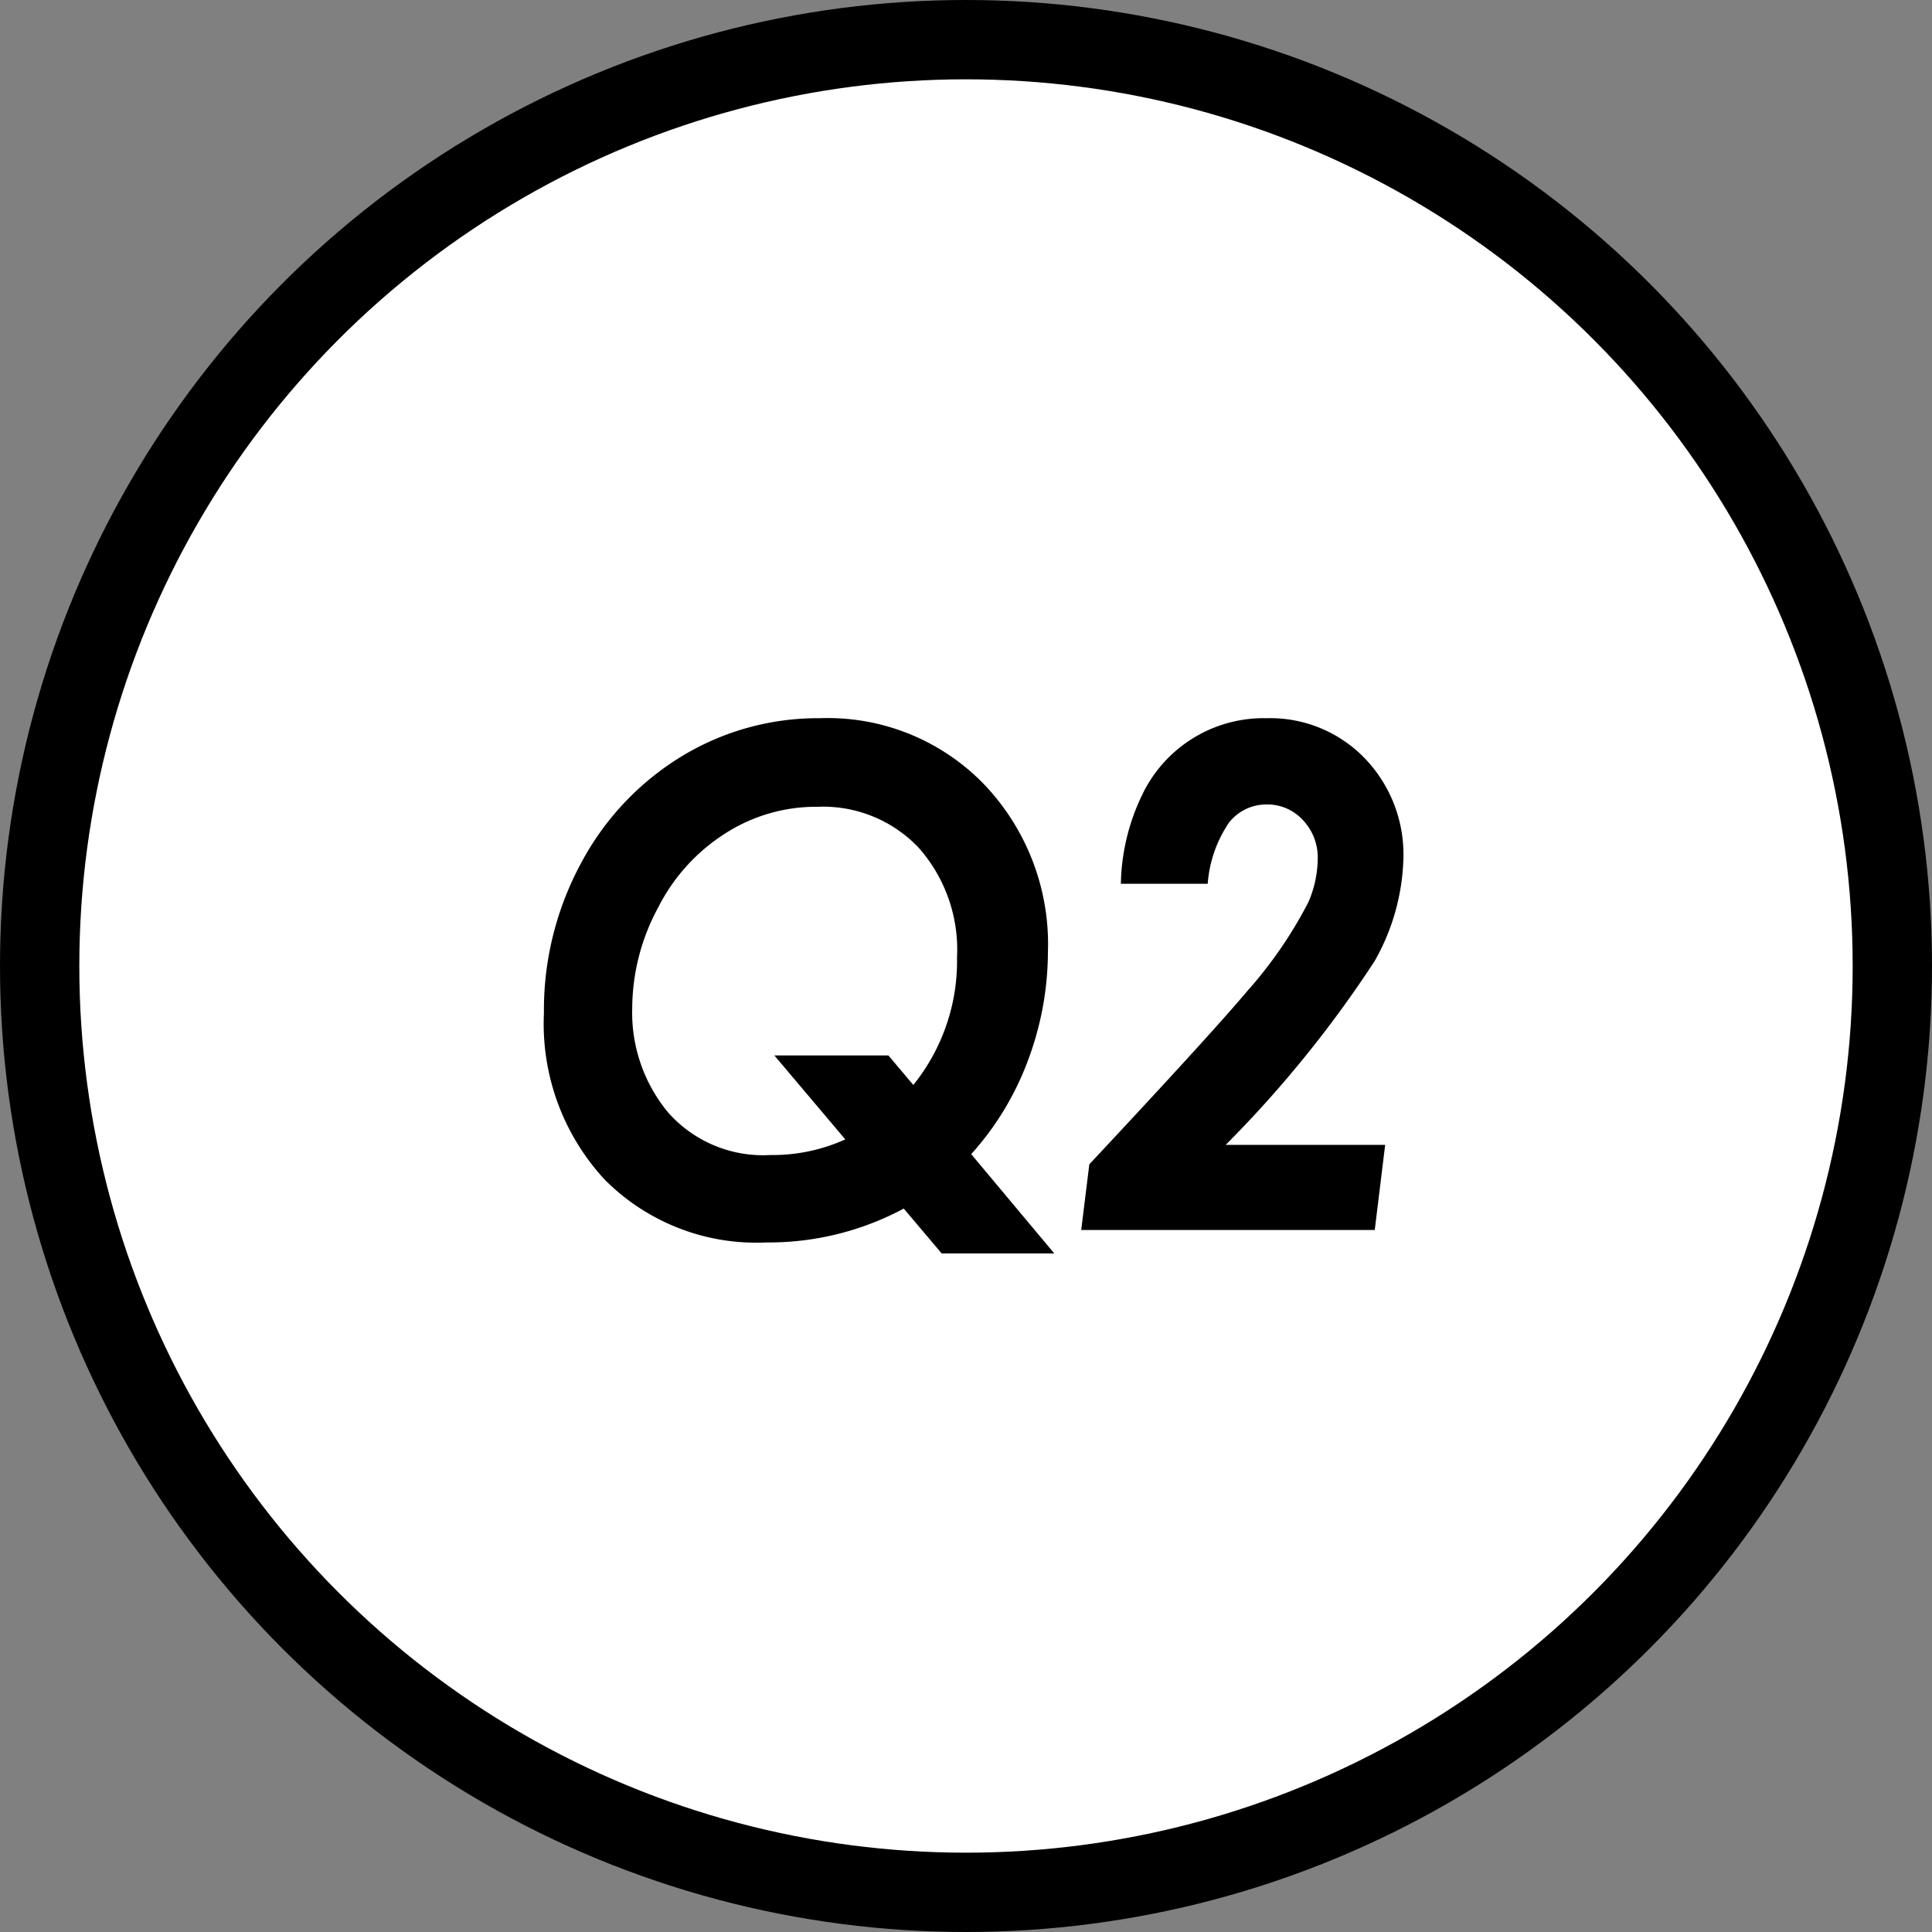
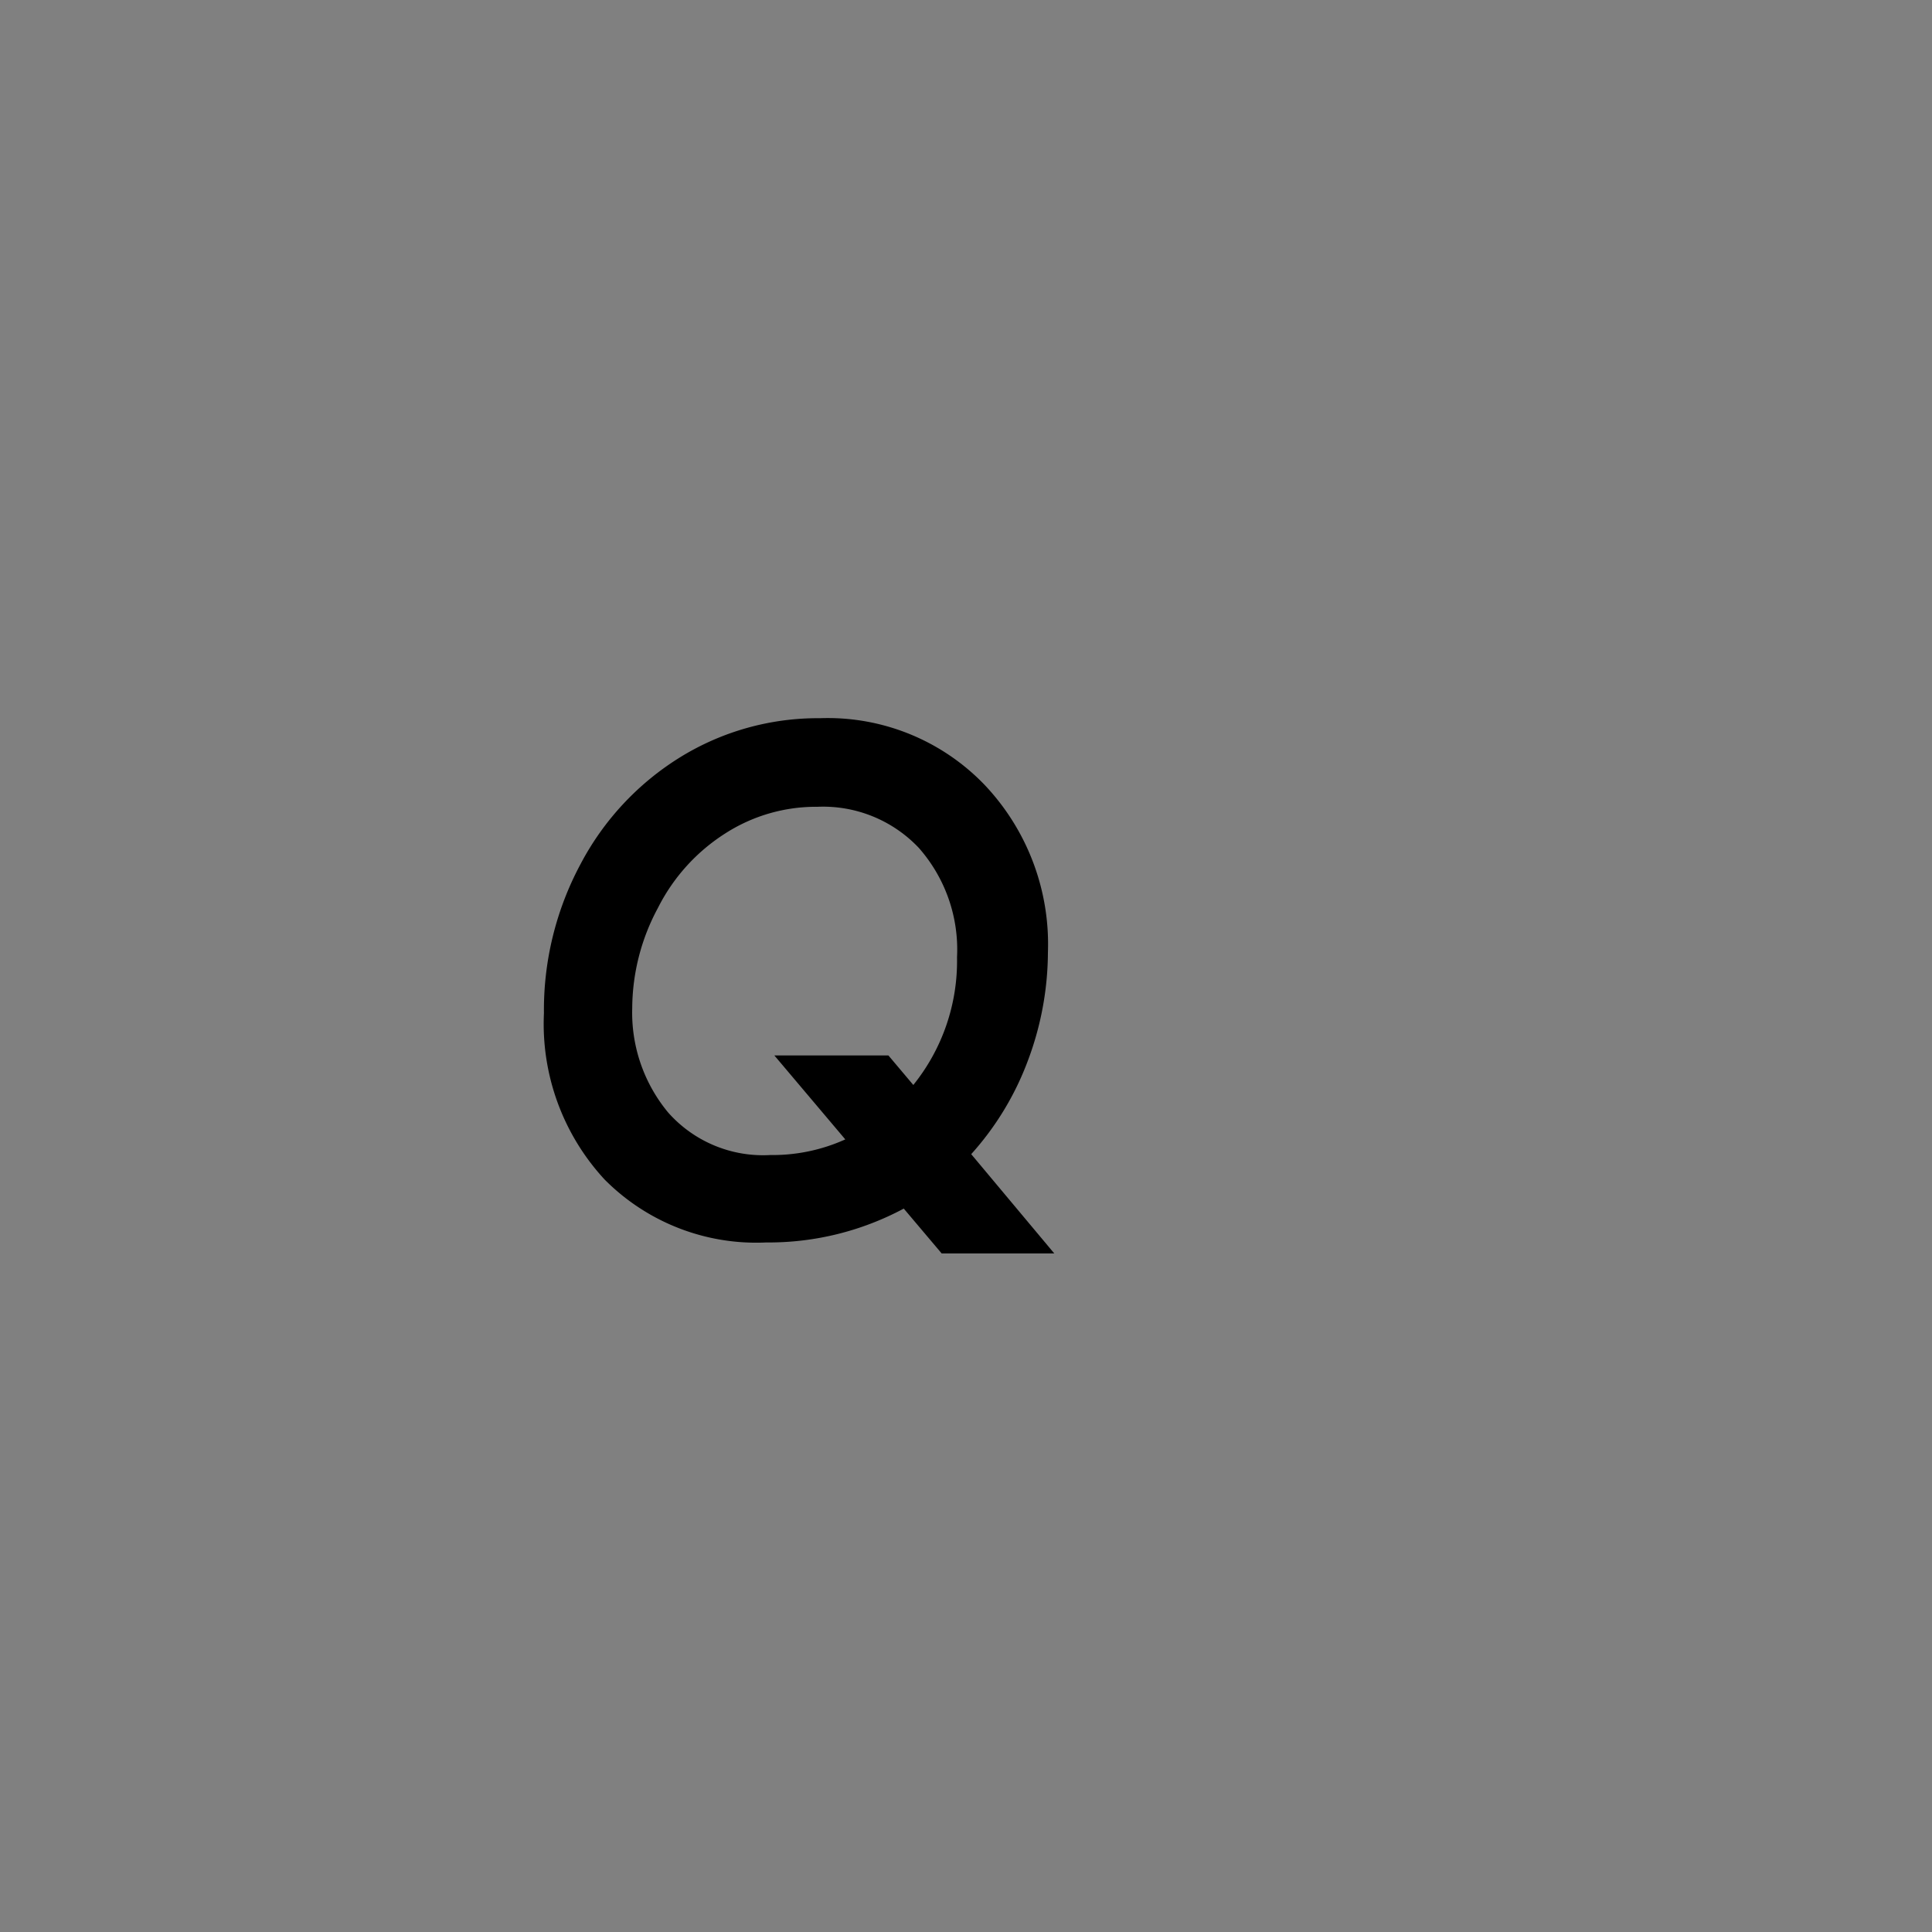
<svg xmlns="http://www.w3.org/2000/svg" width="66.74" height="66.74" viewBox="0 0 66.74 66.74">
  <rect x="0" y="0" width="66.74" height="66.74" fill="#808080" stroke="none" />
  <defs>
    <style>.cls-1{fill:#fff;stroke:#000;stroke-miterlimit:10;stroke-width:2.74px;}</style>
  </defs>
  <g id="レイヤー_2" data-name="レイヤー 2">
    <g id="design">
-       <circle class="cls-1" cx="33.37" cy="33.37" r="32" />
      <path d="M33.55,39.87l2.87,3.43H32.53l-1.31-1.55a9.89,9.89,0,0,1-4.75,1.17,7.38,7.38,0,0,1-5.59-2.18A7.92,7.92,0,0,1,18.79,35a10.66,10.66,0,0,1,1.27-5.16,9.59,9.59,0,0,1,3.45-3.69,9.06,9.06,0,0,1,4.81-1.34A7.51,7.51,0,0,1,34,27.1a8,8,0,0,1,2.2,5.8,10.74,10.74,0,0,1-.7,3.76A10.06,10.06,0,0,1,33.55,39.87Zm-2-2.39a6.82,6.82,0,0,0,1.51-4.41,5.31,5.31,0,0,0-1.32-3.78,4.55,4.55,0,0,0-3.5-1.42,5.8,5.8,0,0,0-3.17.91,6.52,6.52,0,0,0-2.34,2.58,7.36,7.36,0,0,0-.89,3.46,5.4,5.4,0,0,0,1.24,3.61,4.38,4.38,0,0,0,3.53,1.47,6.1,6.1,0,0,0,2.59-.54l-2.45-2.9h3.94Z" />
-       <path d="M41.72,30.53h-3a7.34,7.34,0,0,1,.73-3.06,4.65,4.65,0,0,1,4.31-2.66,4.54,4.54,0,0,1,3.39,1.39,4.79,4.79,0,0,1,1.33,3.45,7.57,7.57,0,0,1-1,3.56,40,40,0,0,1-5.14,6.34h5.51l-.36,2.94H37.35l.28-2.27q4.21-4.5,5.47-6a14.82,14.82,0,0,0,2.1-3.06,3.87,3.87,0,0,0,.32-1.48A1.88,1.88,0,0,0,45,28.32a1.66,1.66,0,0,0-1.24-.53,1.64,1.64,0,0,0-1.3.62A4.33,4.33,0,0,0,41.72,30.53Z" />
    </g>
  </g>
</svg>